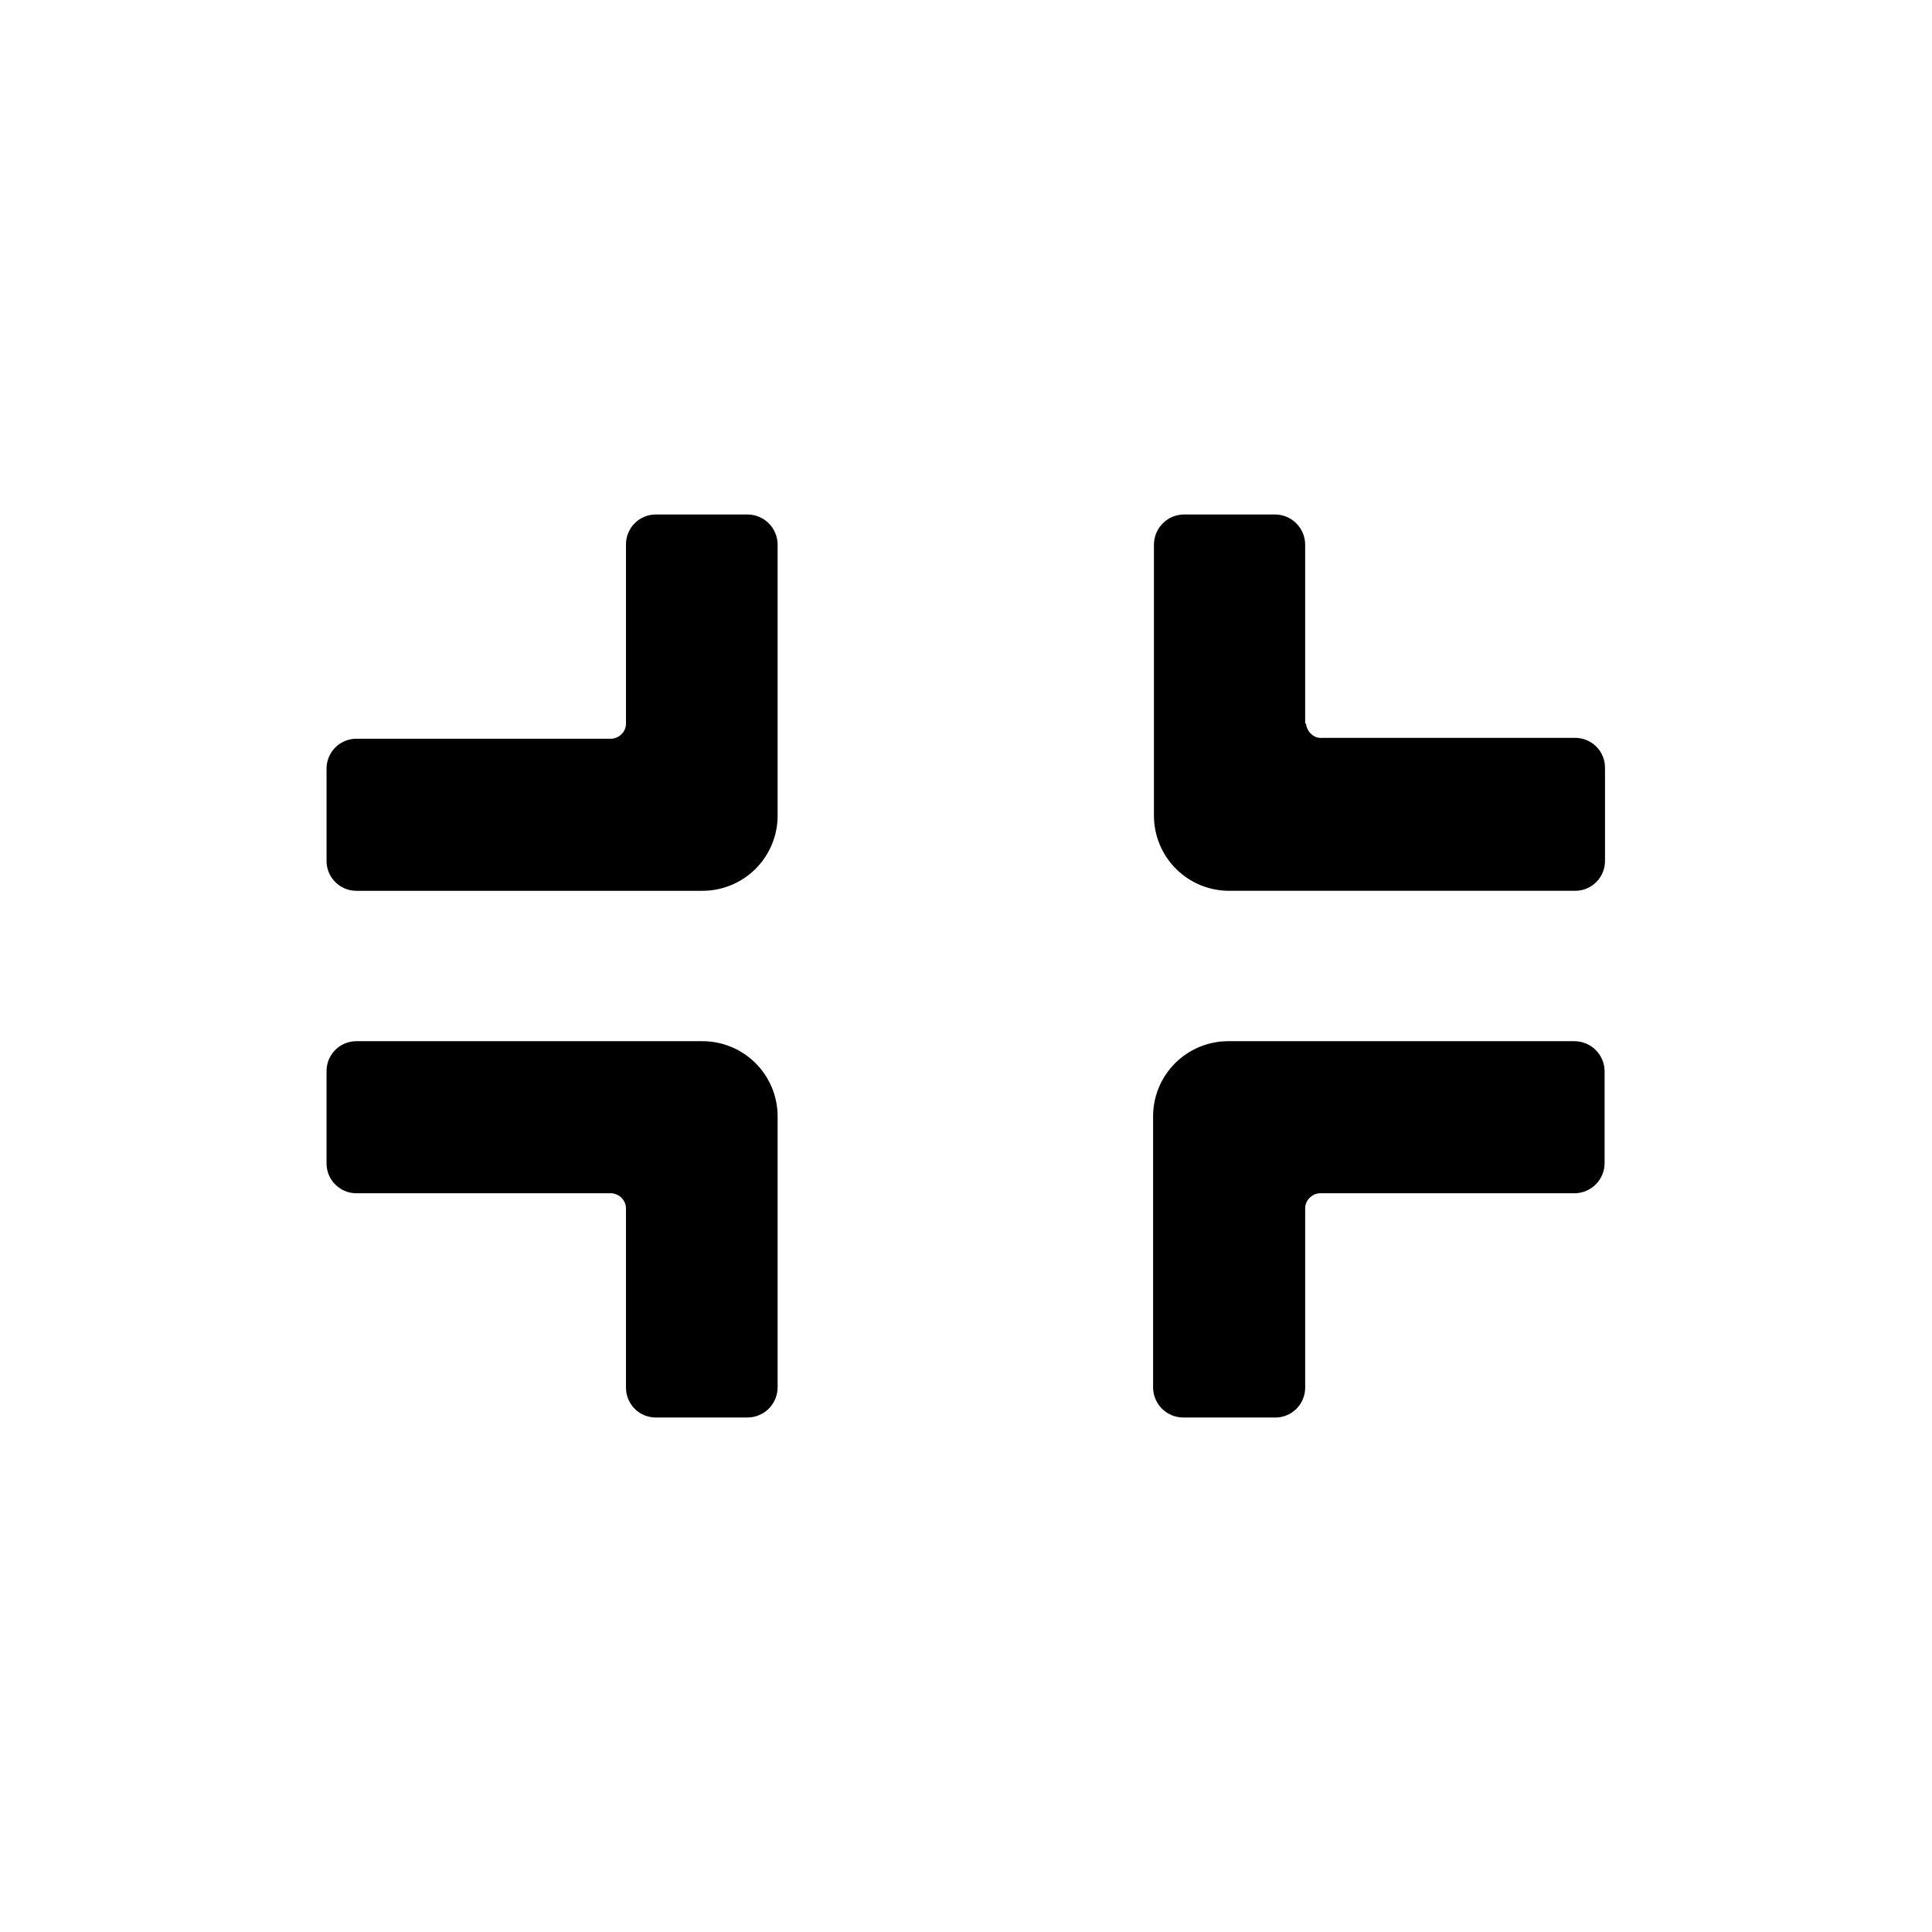
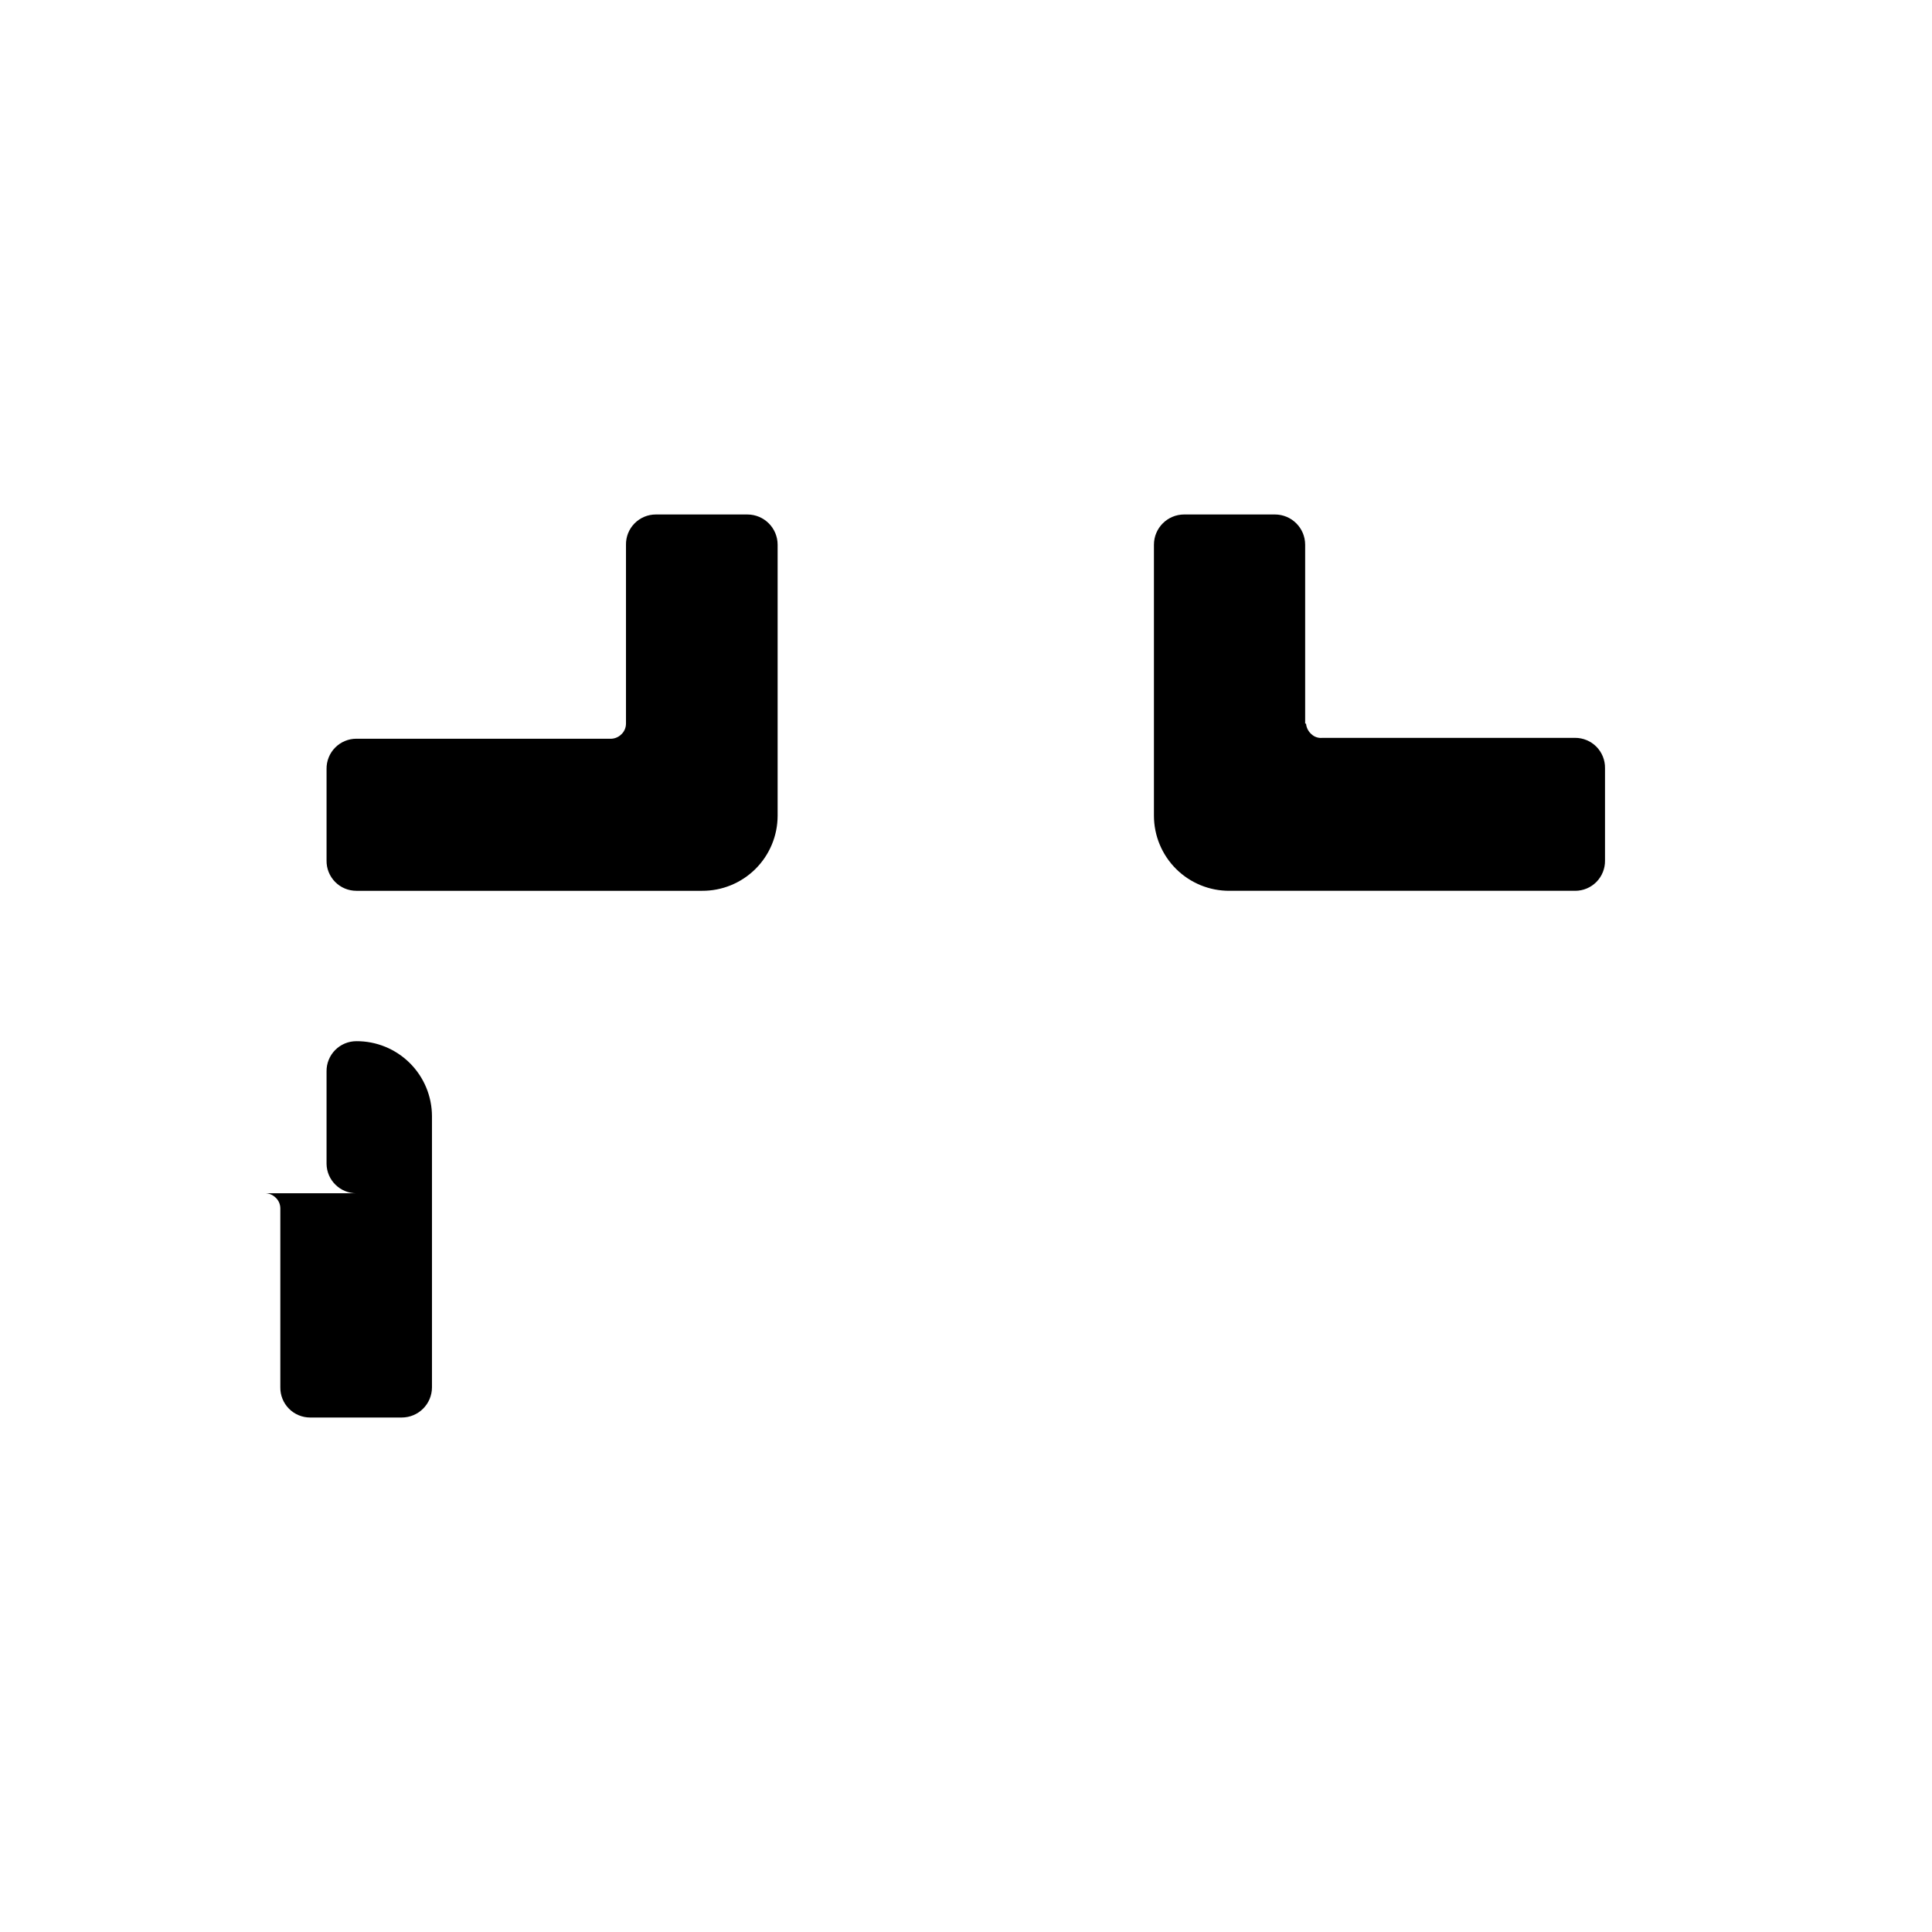
<svg xmlns="http://www.w3.org/2000/svg" fill="#000000" width="800px" height="800px" version="1.1" viewBox="144 144 512 512">
  <g>
    <path d="m305.54 339.77h-67.098c-2.117 0-4.144 0.848-5.629 2.356s-2.305 3.547-2.273 5.66v24.273c-0.031 2.117 0.789 4.156 2.273 5.664 1.484 1.504 3.512 2.352 5.629 2.352h91.602c5.301 0.031 10.398-2.055 14.16-5.793 3.762-3.742 5.875-8.824 5.875-14.129v-71.793c0-4.426-3.586-8.016-8.016-8.016h-24.273c-2.113 0-4.141 0.848-5.625 2.356-1.488 1.504-2.305 3.543-2.273 5.66v47.402c0 1.148-0.5 2.238-1.375 2.977-0.809 0.738-1.887 1.109-2.977 1.031z" />
    <path d="m489.88 335.76v-47.402c0-4.426-3.59-8.016-8.016-8.016h-24.047c-4.426 0-8.012 3.59-8.012 8.016v71.793c0 5.305 2.113 10.387 5.875 14.129 3.762 3.738 8.855 5.824 14.16 5.793h91.602c2.117 0 4.144-0.848 5.629-2.352 1.484-1.508 2.305-3.547 2.273-5.664v-24.504c0.031-2.113-0.789-4.152-2.273-5.66-1.484-1.504-3.512-2.352-5.629-2.352h-66.984c-1.094 0.121-2.188-0.258-2.977-1.031-0.785-0.711-1.273-1.691-1.371-2.75z" />
-     <path d="m493.78 460.23h67.441c4.426 0 8.016-3.59 8.016-8.016v-24.273c0-4.426-3.59-8.016-8.016-8.016h-91.602c-5.305-0.031-10.402 2.055-14.164 5.793-3.762 3.742-5.875 8.828-5.875 14.129v71.793c0 4.43 3.59 8.016 8.016 8.016h24.391-0.004c2.117 0 4.144-0.848 5.629-2.352 1.484-1.508 2.305-3.547 2.273-5.664v-47.402c-0.004-1.145 0.5-2.234 1.375-2.977 0.809-0.734 1.883-1.109 2.977-1.031z" />
-     <path d="m305.54 460.23h-67.098c-4.32 0-7.84-3.469-7.902-7.785v-24.504c-0.031-2.117 0.789-4.156 2.273-5.66 1.484-1.508 3.512-2.356 5.629-2.356h91.602c5.301-0.031 10.398 2.055 14.16 5.793 3.762 3.742 5.875 8.828 5.875 14.129v71.793c0 4.43-3.586 8.016-8.016 8.016h-24.273c-2.113 0-4.141-0.848-5.625-2.352-1.488-1.508-2.305-3.547-2.273-5.664v-47.402c0-1.145-0.5-2.234-1.375-2.977-0.809-0.734-1.887-1.109-2.977-1.031z" />
+     <path d="m305.54 460.23h-67.098c-4.32 0-7.84-3.469-7.902-7.785v-24.504c-0.031-2.117 0.789-4.156 2.273-5.66 1.484-1.508 3.512-2.356 5.629-2.356c5.301-0.031 10.398 2.055 14.16 5.793 3.762 3.742 5.875 8.828 5.875 14.129v71.793c0 4.43-3.586 8.016-8.016 8.016h-24.273c-2.113 0-4.141-0.848-5.625-2.352-1.488-1.508-2.305-3.547-2.273-5.664v-47.402c0-1.145-0.5-2.234-1.375-2.977-0.809-0.734-1.887-1.109-2.977-1.031z" />
  </g>
</svg>